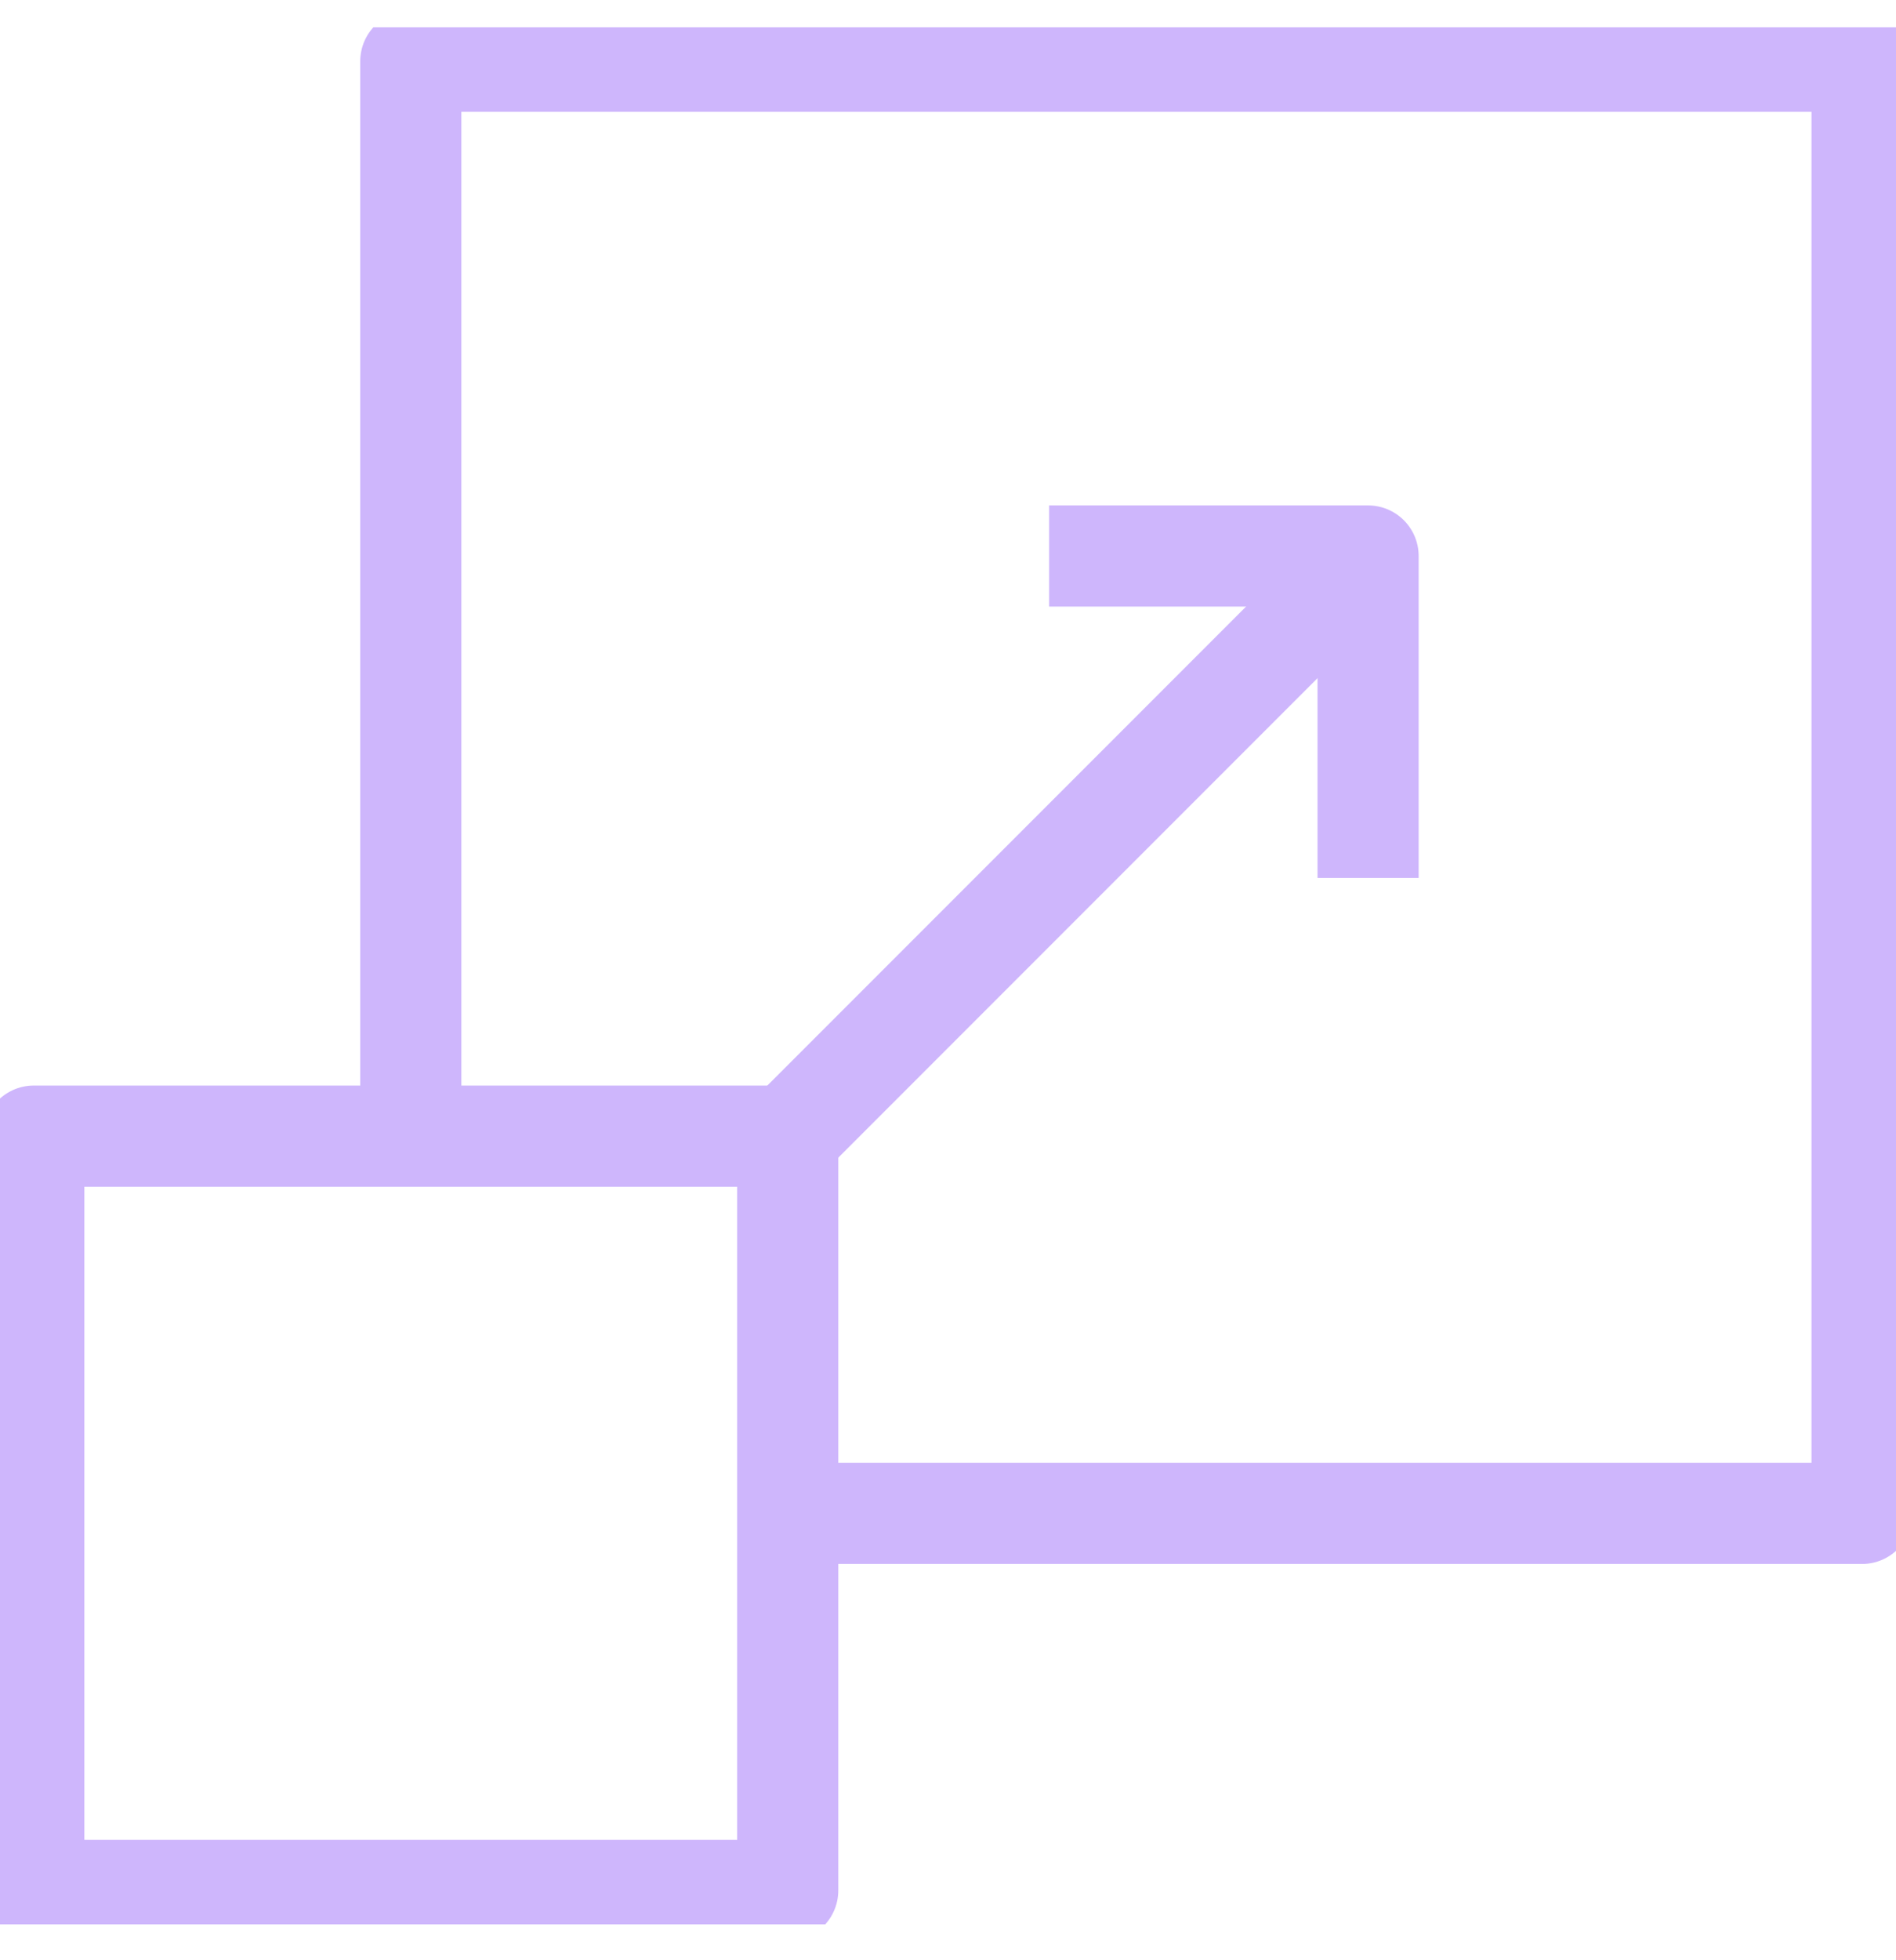
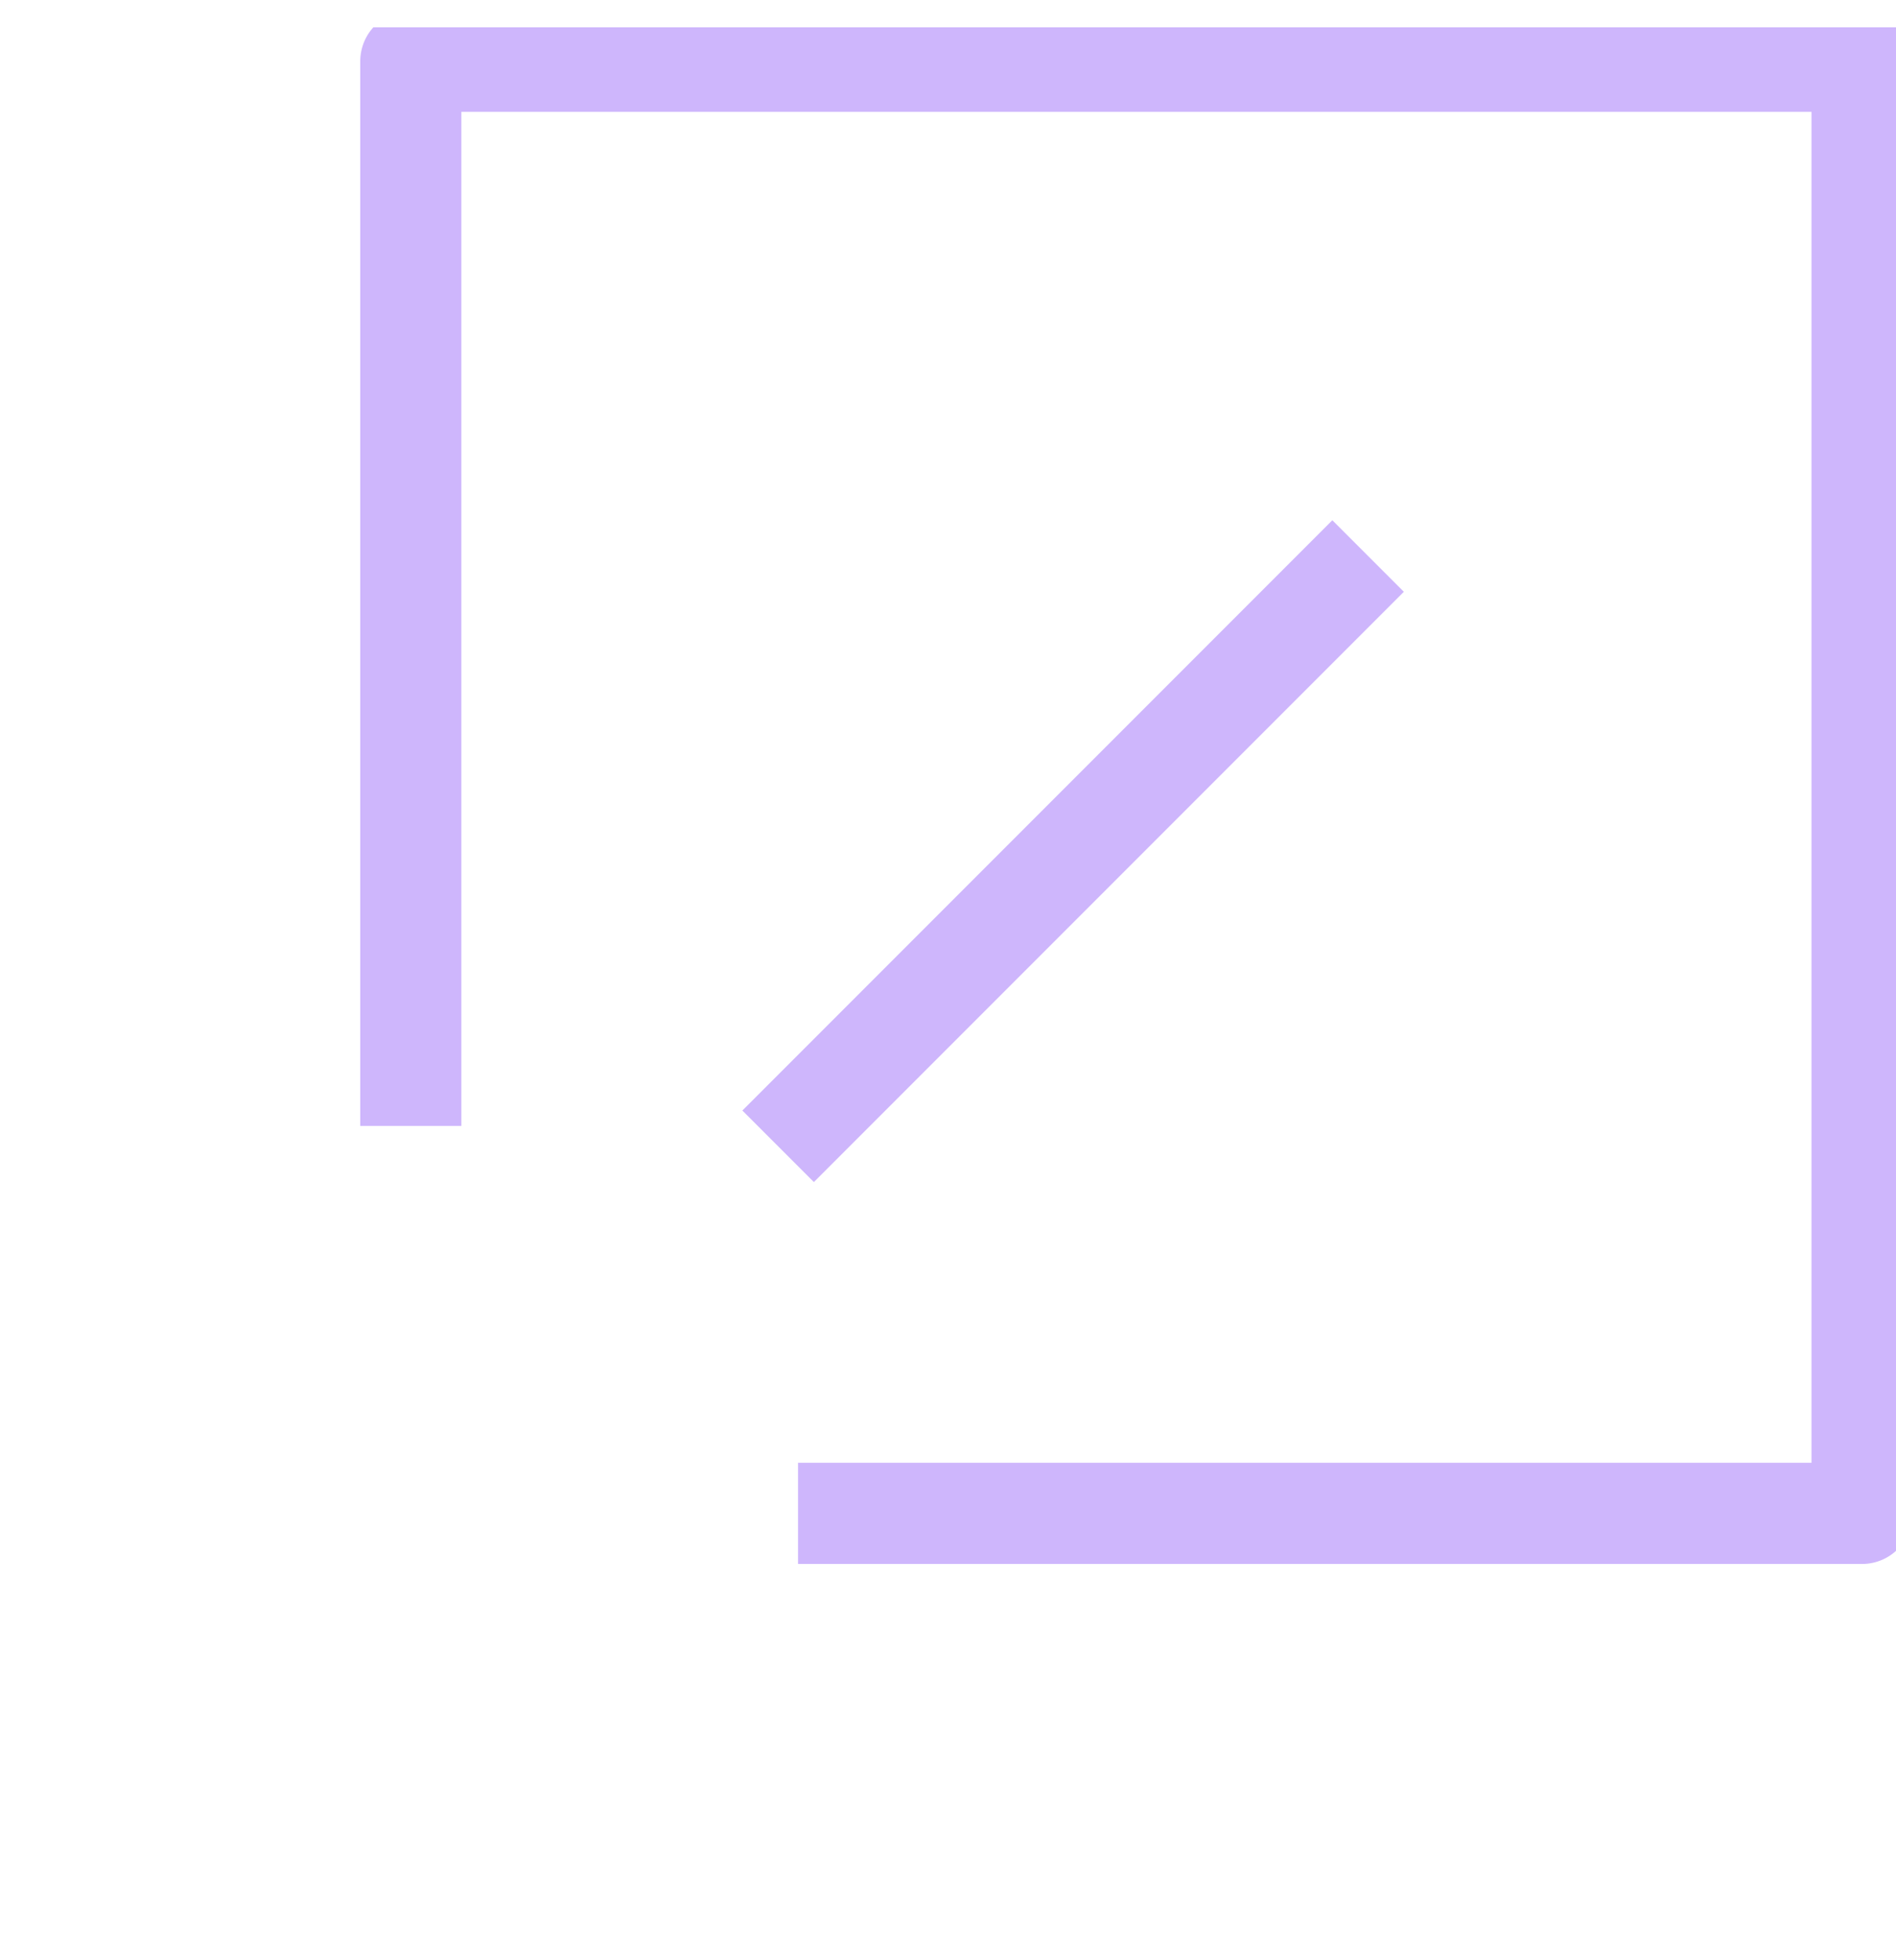
<svg xmlns="http://www.w3.org/2000/svg" width="30" height="31" viewBox="0 0 30 31" fill="none">
  <g clip-path="url(#clip0_21112_23767)">
    <path d="M21.647 8.793L12.312 18.128" stroke="#CEB6FC" stroke-width="1.6" stroke-linejoin="round" />
-     <path d="M16.6 8.793H21.647V13.884" stroke="#CEB6FC" stroke-width="1.6" stroke-linejoin="round" />
-     <path d="M12.464 17.967H0.535V29.896H12.464V17.967Z" stroke="#CEB6FC" stroke-width="1.6" stroke-linejoin="round" />
    <path d="M6.5 17.806V0.969H29.463V23.933H12.627" stroke="#CEB6FC" stroke-width="1.6" stroke-linejoin="round" />
  </g>
  <defs>
    <clipPath id="clip0_21112_23767">
      <rect width="30" height="30" fill="white" transform="translate(0 0.432)" />
    </clipPath>
  </defs>
</svg>